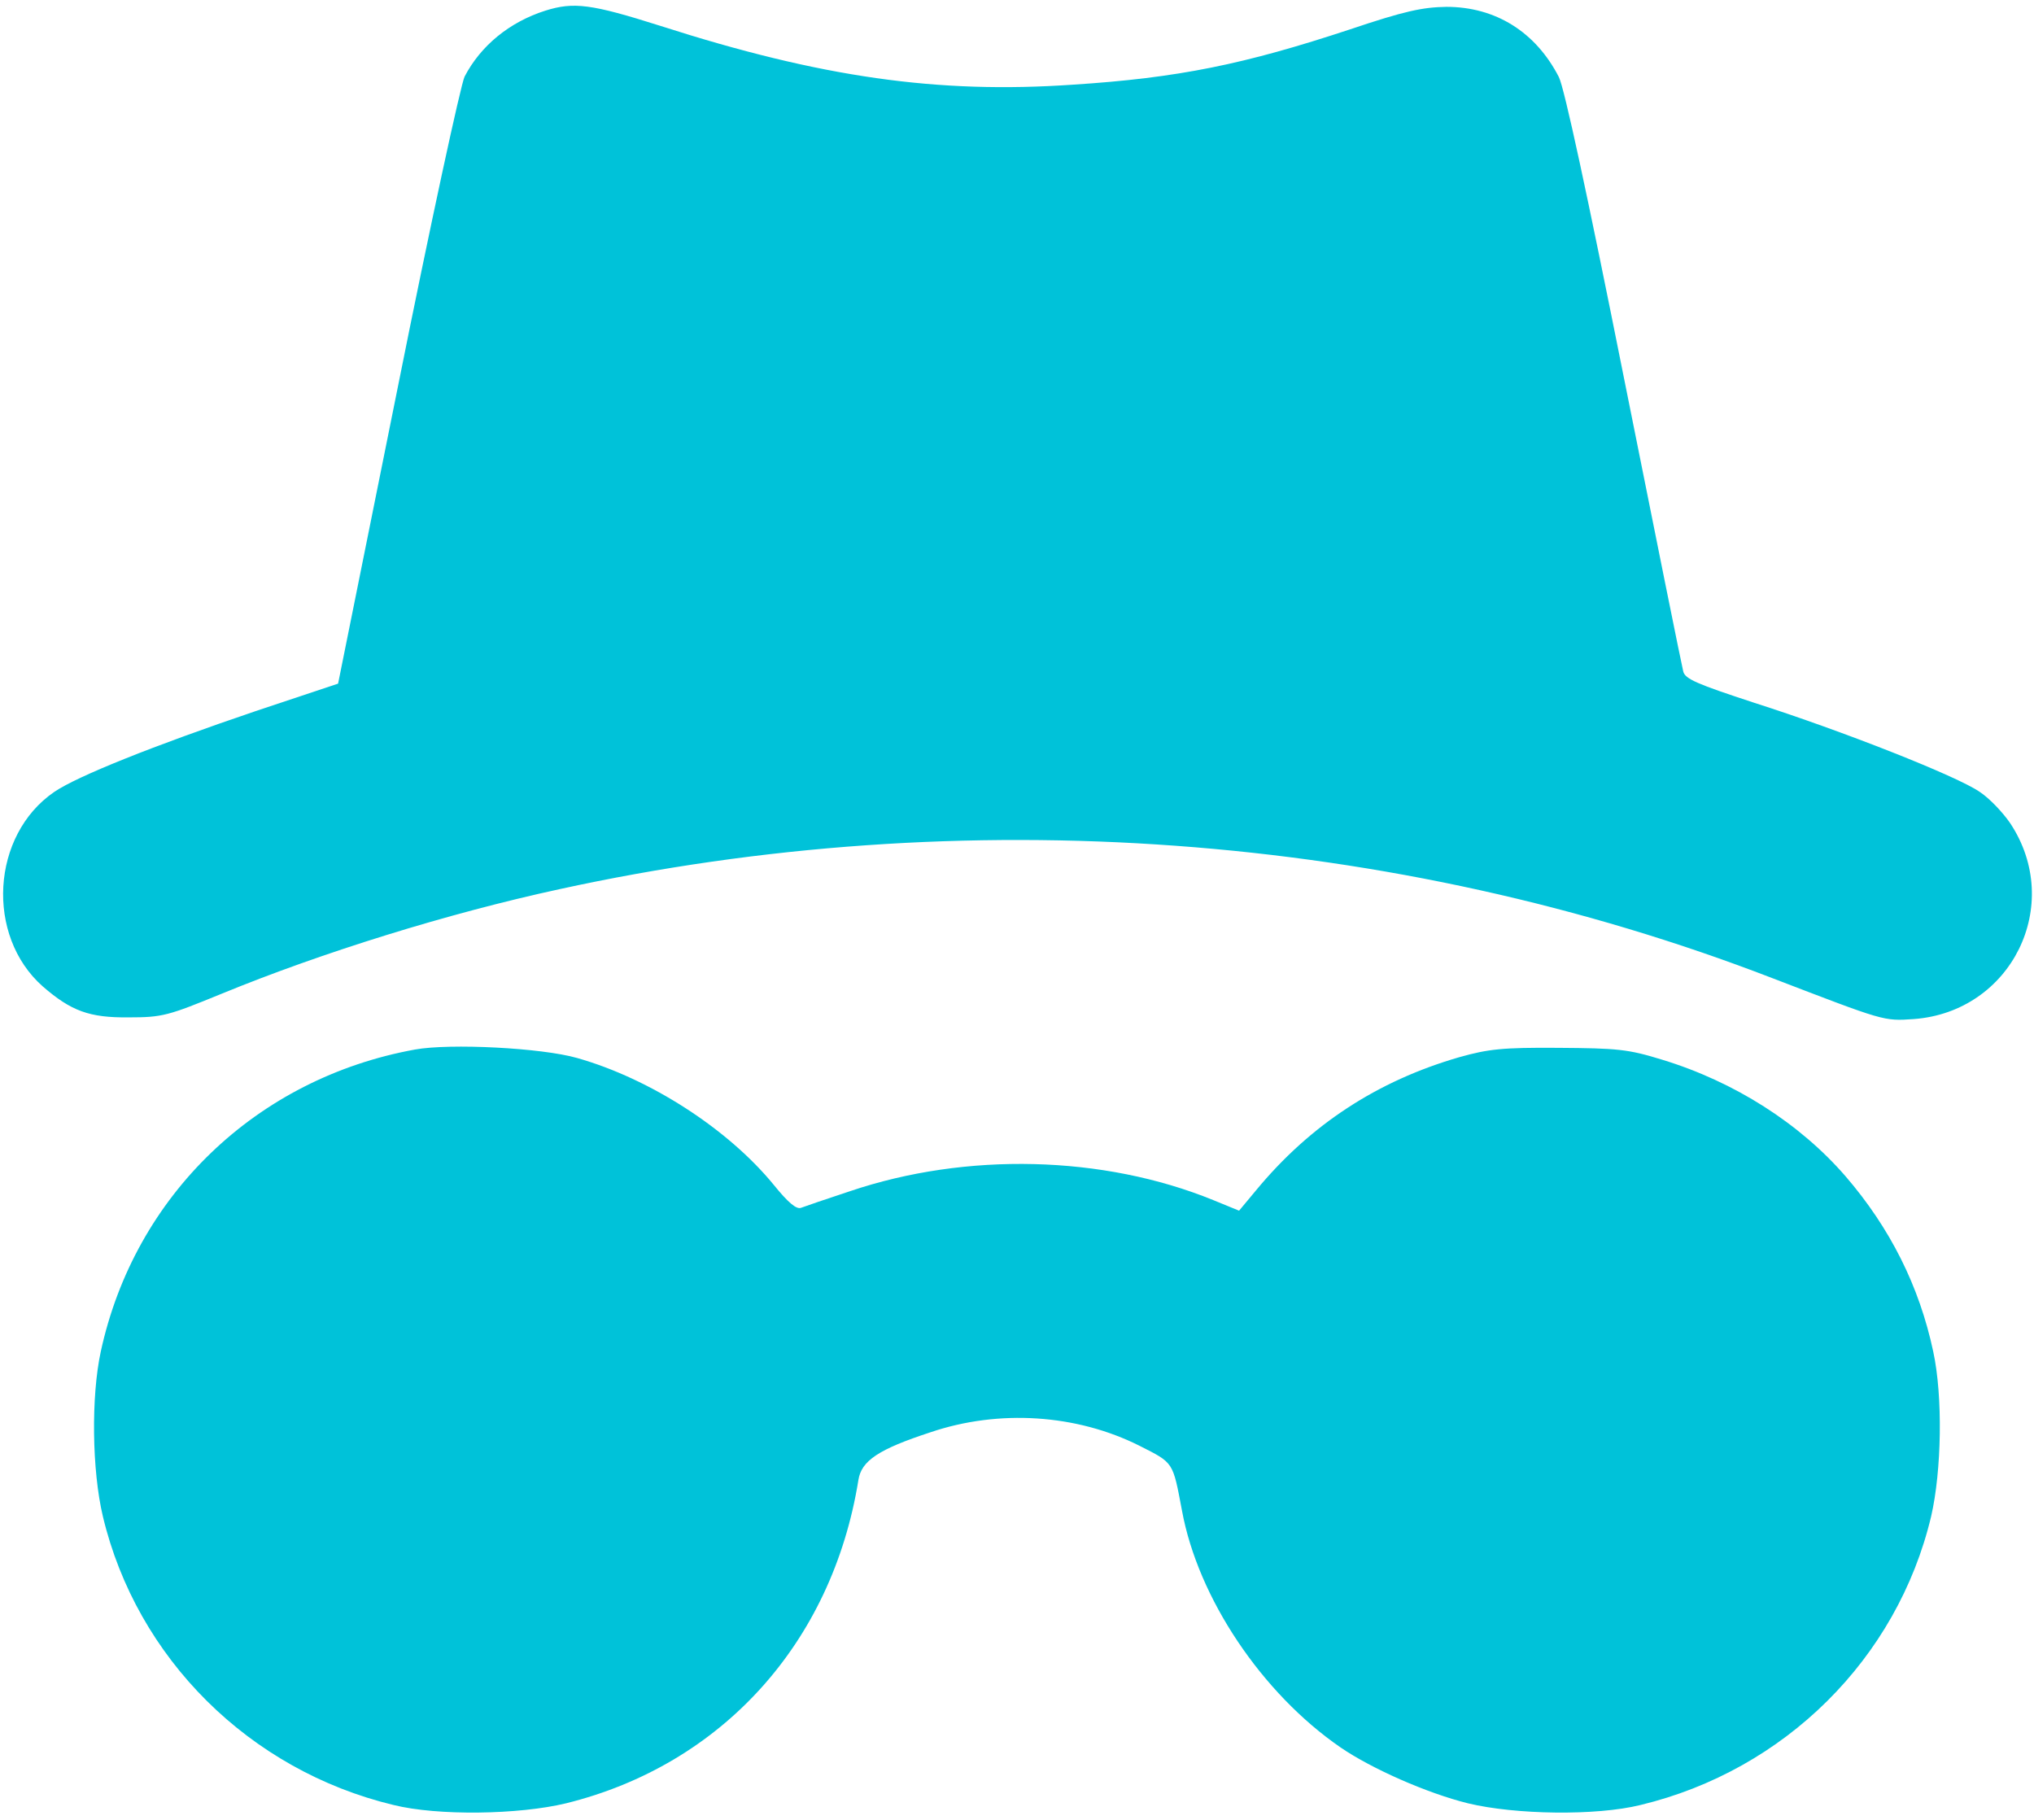
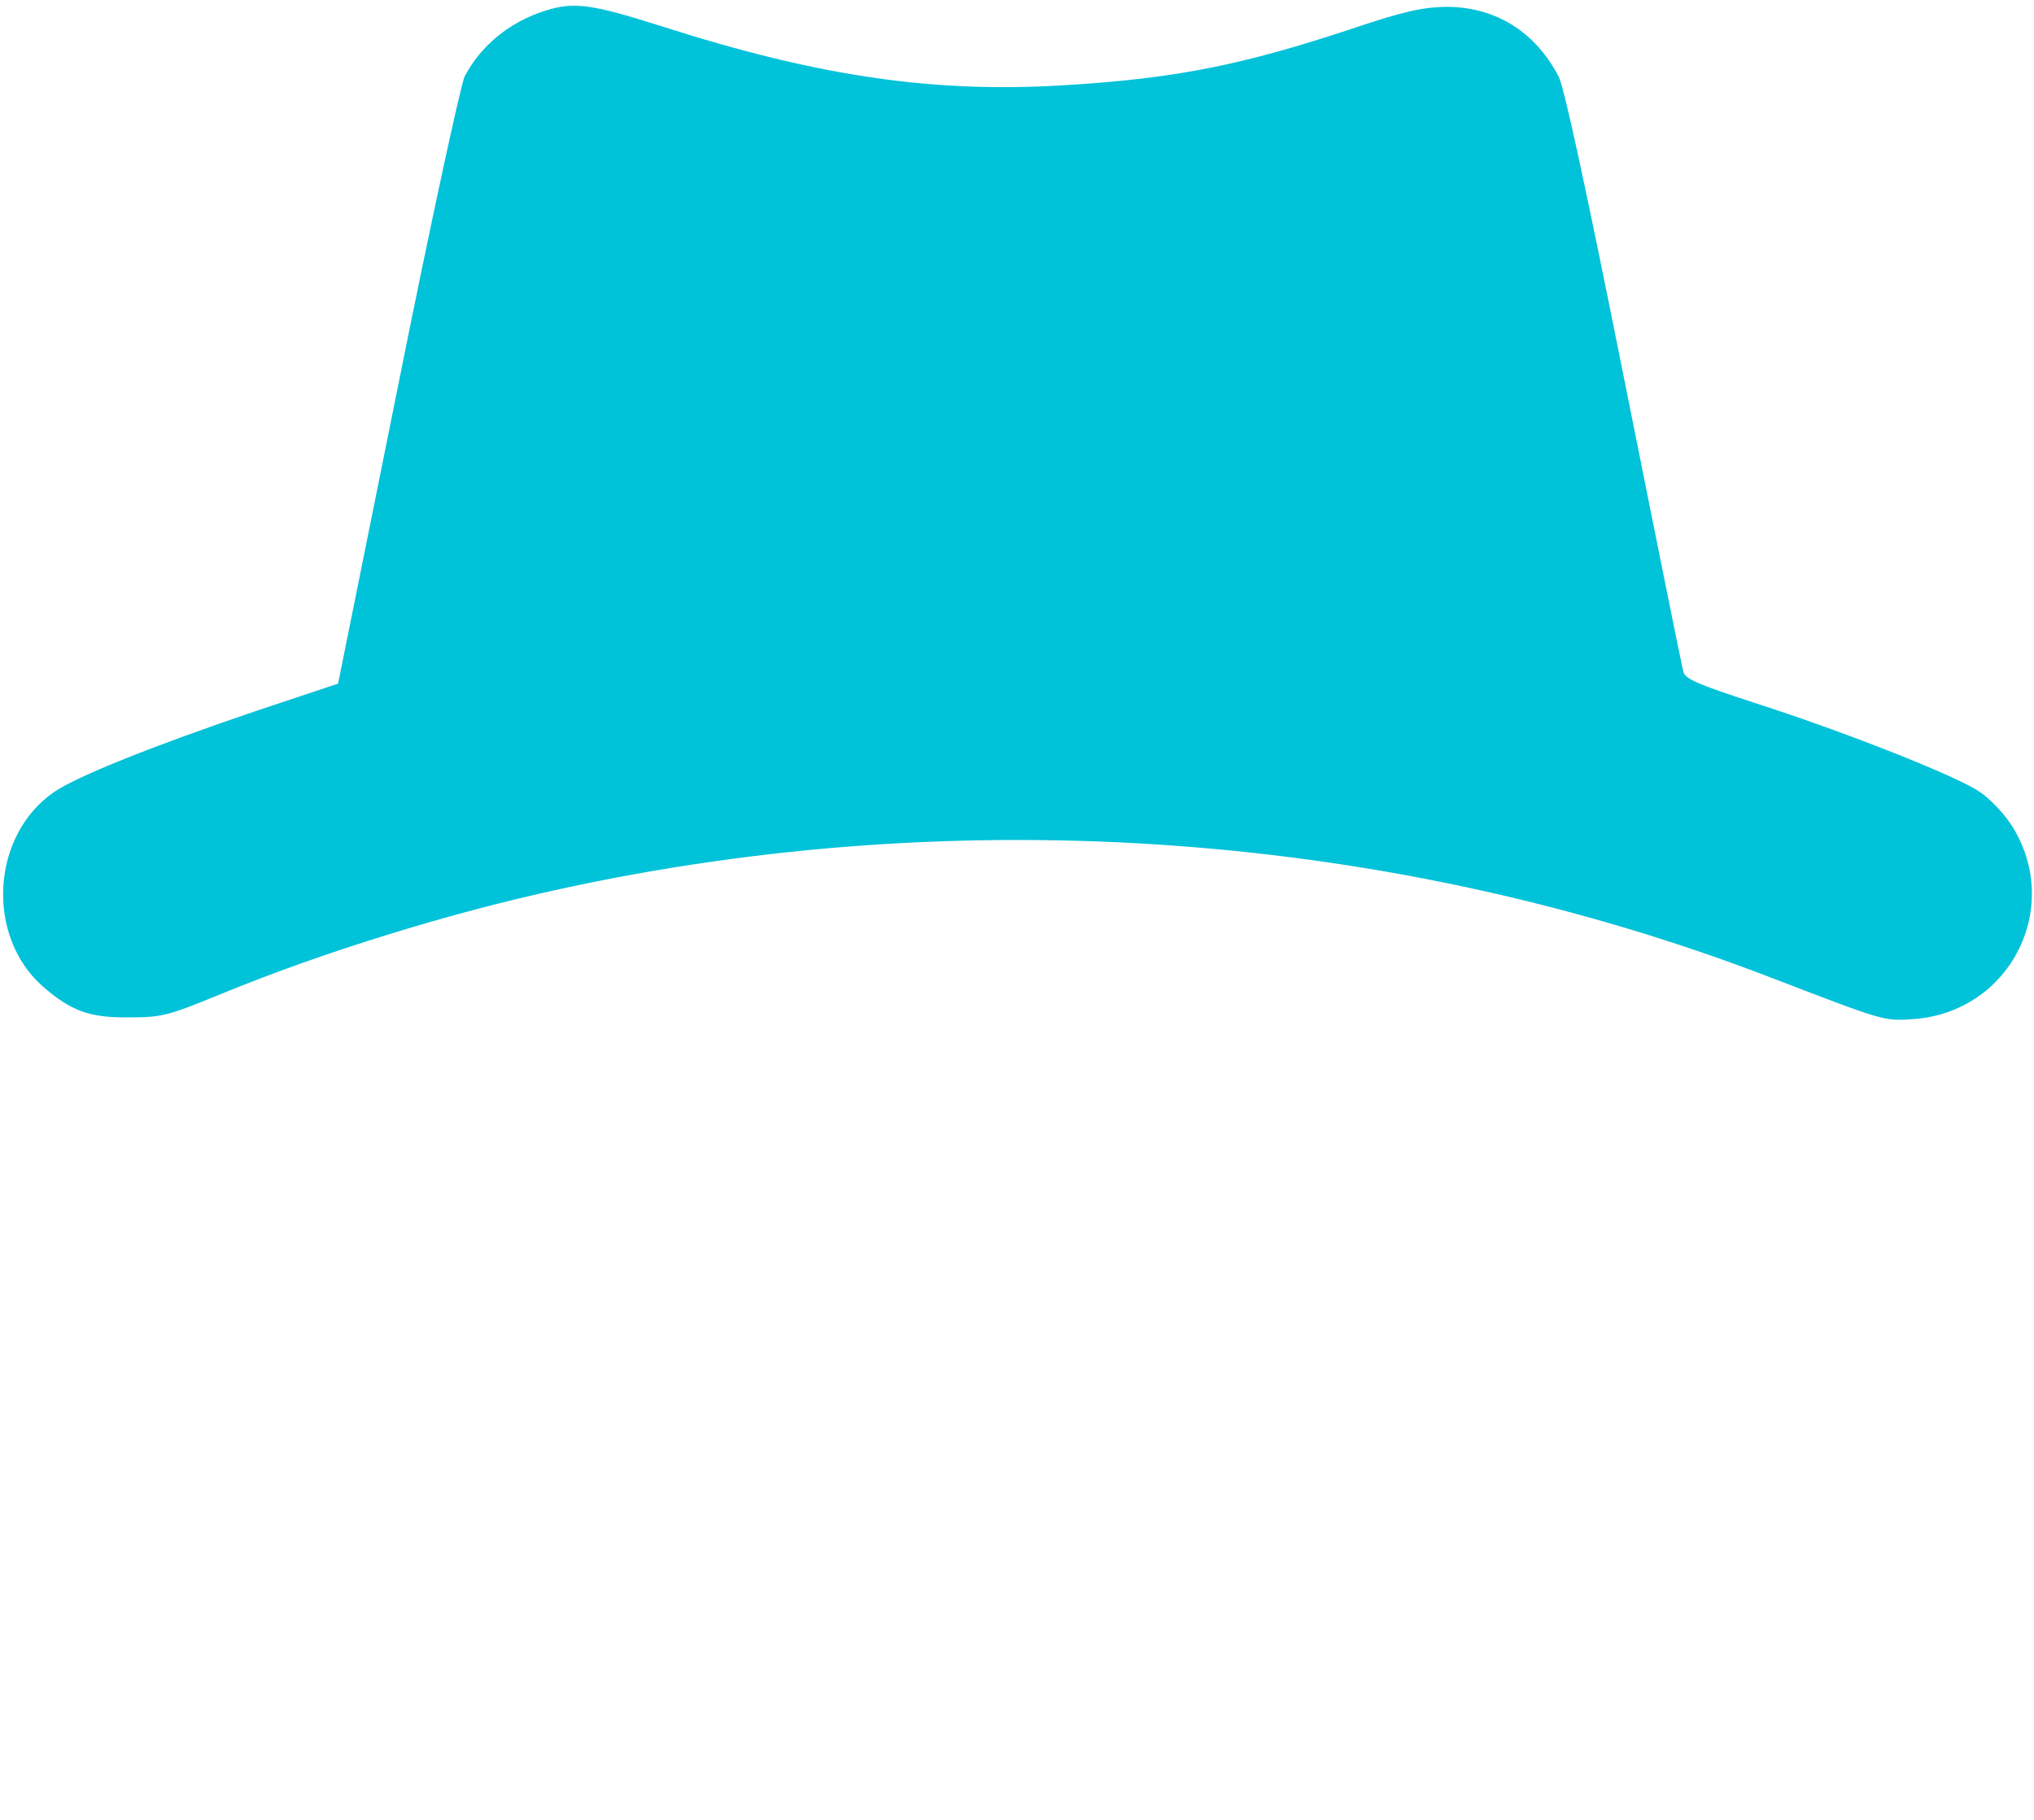
<svg xmlns="http://www.w3.org/2000/svg" width="247" height="221" viewBox="0 0 247 221" fill="none">
  <path d="M66.226 1.293C61.86 2.68 58.367 5.557 56.415 9.307C55.953 10.283 52.254 27.285 48.299 47.062L41.056 83.019L31.039 86.357C18.609 90.57 9.362 94.268 6.589 96.168C-1.065 101.408 -1.784 113.633 5.202 119.797C8.643 122.777 10.852 123.599 15.629 123.547C19.739 123.547 20.406 123.342 26.93 120.671C39.053 115.688 54.411 110.911 67.921 107.983C116.977 97.247 169.269 101.048 215.191 118.77C228.854 124.01 228.7 124.01 232.399 123.753C244.265 122.879 250.686 109.884 244.111 99.97C243.237 98.686 241.594 96.939 240.412 96.168C237.69 94.268 223.769 88.772 212.982 85.33C206.099 83.07 204.609 82.454 204.404 81.529C204.25 80.964 201.013 64.937 197.212 45.931C192.743 23.535 189.969 10.694 189.302 9.358C186.477 3.862 181.597 0.831 175.638 0.831C172.71 0.882 170.553 1.345 163.978 3.554C151.085 7.817 143.071 9.461 130.281 10.283C113.895 11.413 99.717 9.409 80.198 3.143C71.774 0.471 69.668 0.215 66.226 1.293Z" fill="#00C2D9" />
-   <path d="M50.405 127.451C31.142 130.944 16.349 145.173 12.239 164.127C11.058 169.572 11.161 178.562 12.496 184.161C16.605 201.369 30.269 214.981 47.785 219.193C53.179 220.529 62.99 220.375 68.743 218.988C87.646 214.313 101.053 199.519 104.238 179.743C104.597 177.38 106.703 175.993 112.97 173.939C121.292 171.113 130.743 171.73 138.397 175.582C142.558 177.688 142.404 177.483 143.534 183.442C145.486 194.075 153.242 205.632 162.796 212.207C166.546 214.776 173.275 217.755 178.258 218.988C184.011 220.375 193.822 220.529 199.216 219.193C216.732 214.981 230.396 201.42 234.505 184.161C235.789 178.613 235.943 169.572 234.762 164.127C233.067 156.166 229.522 149.128 224.129 142.861C218.581 136.441 210.619 131.355 201.835 128.684C197.675 127.4 196.391 127.297 189.251 127.246C182.419 127.194 180.724 127.4 177.231 128.376C167.265 131.252 159.098 136.595 152.523 144.557L150.468 147.022L147.335 145.738C133.979 140.293 117.336 139.882 103.211 144.659C100.385 145.584 97.714 146.509 97.303 146.663C96.738 146.919 95.711 146.046 93.964 143.889C88.417 137.108 78.965 130.996 70.079 128.479C65.764 127.246 54.669 126.681 50.405 127.451Z" fill="#00C2D9" />
</svg>